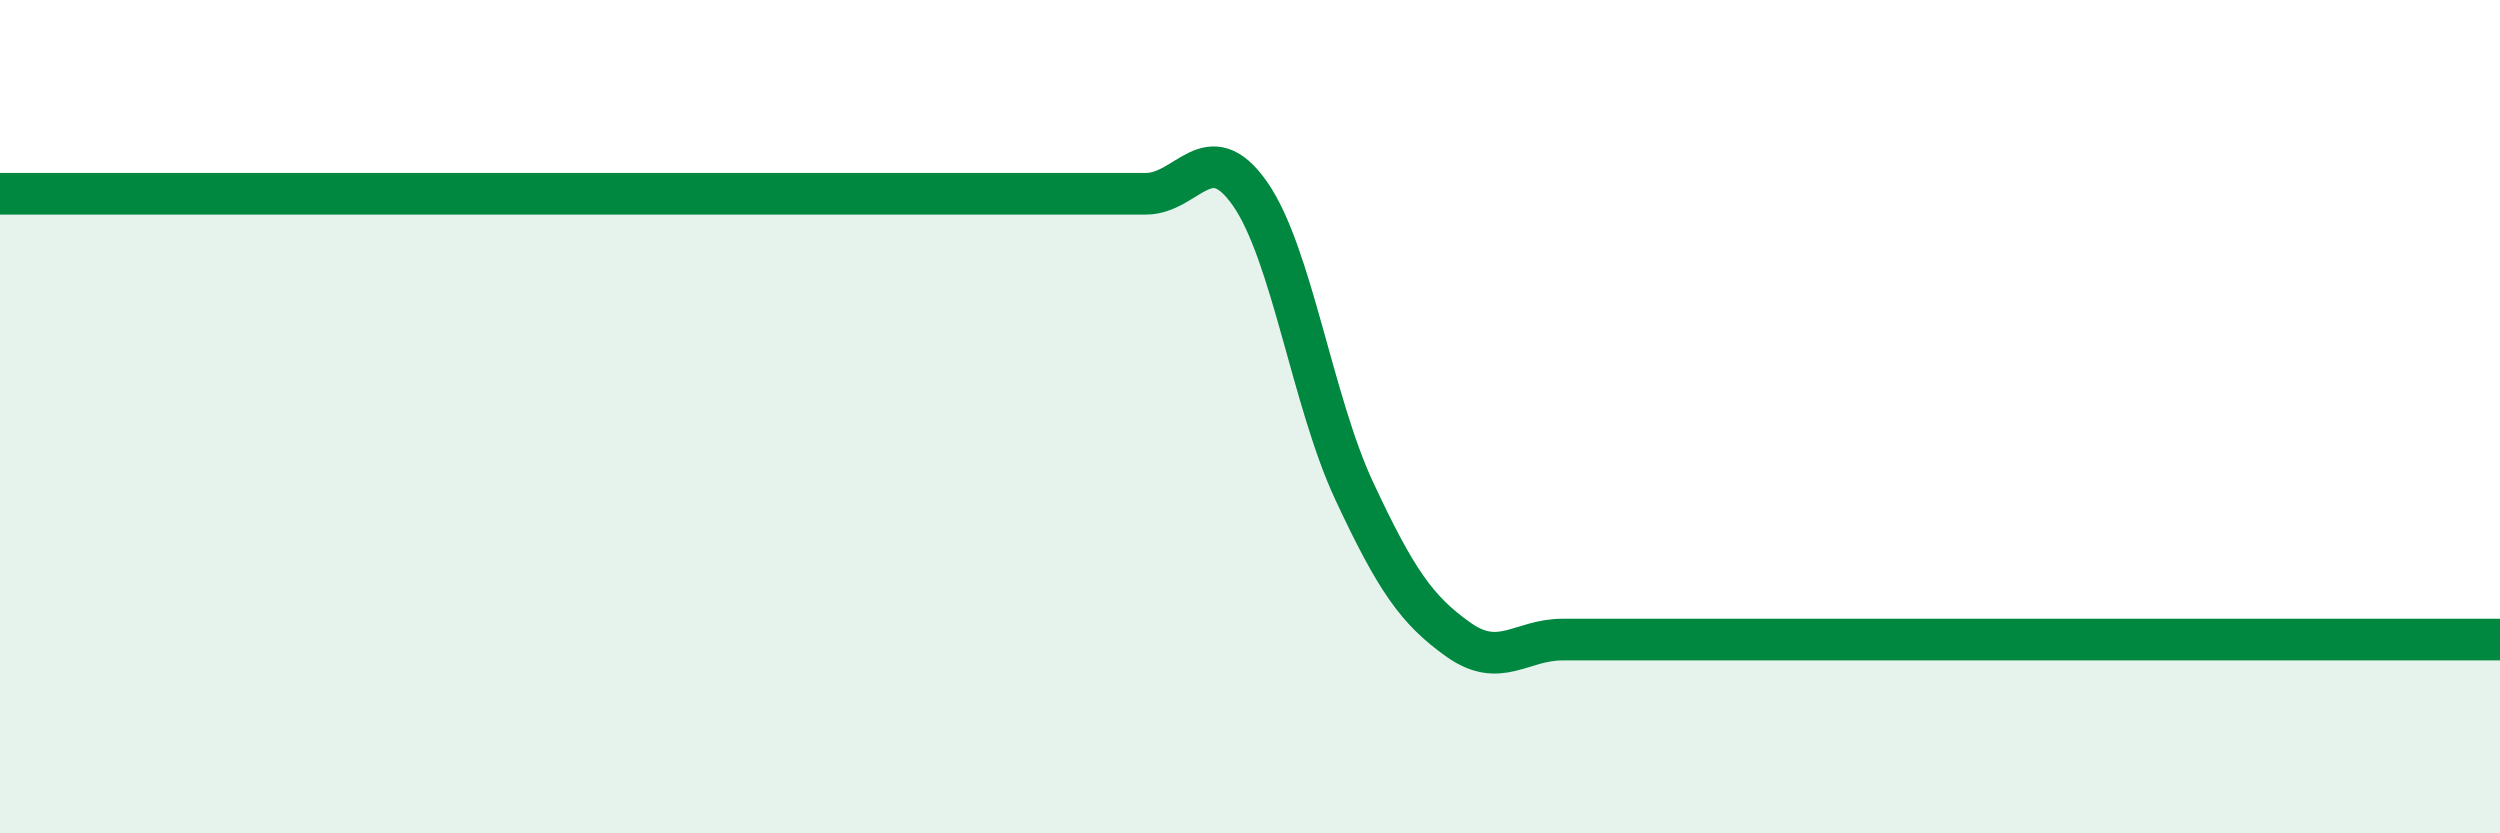
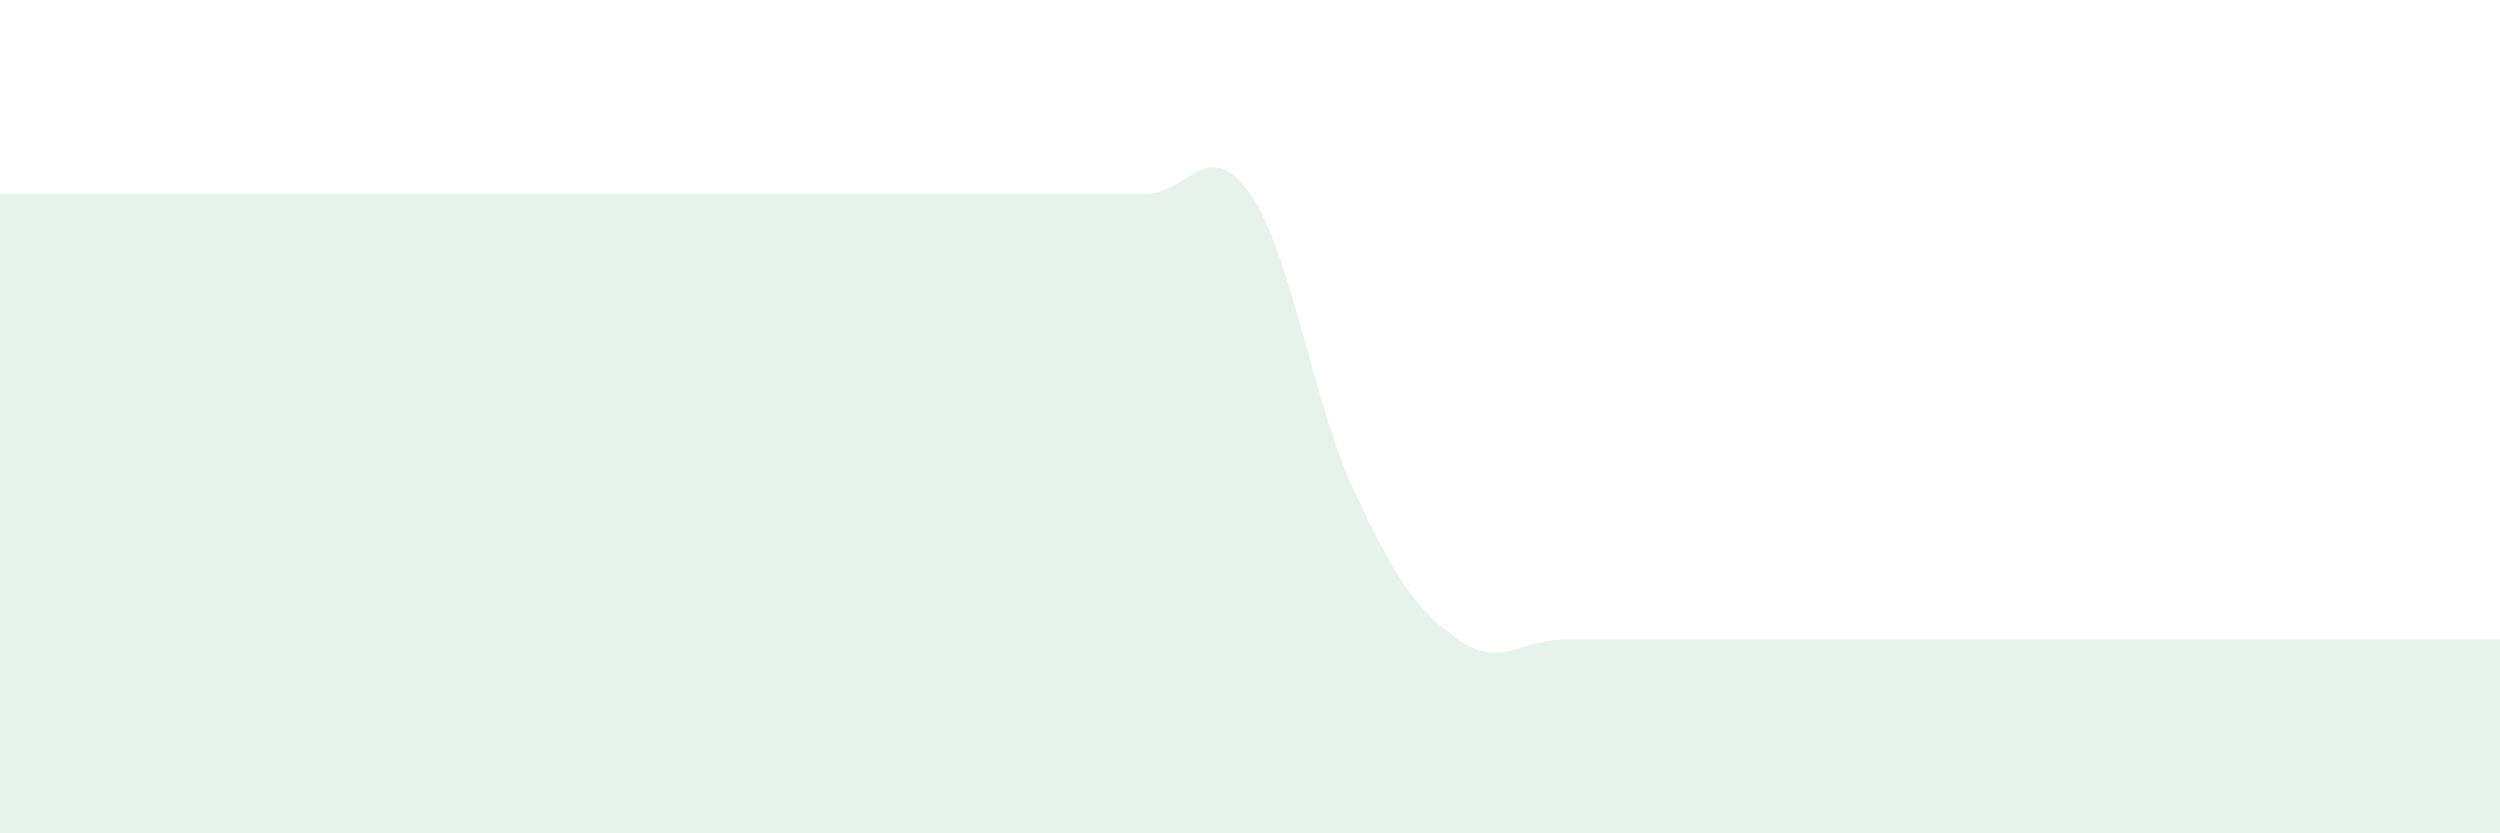
<svg xmlns="http://www.w3.org/2000/svg" width="60" height="20" viewBox="0 0 60 20">
  <path d="M 0,4.65 C 0.5,4.65 1.5,4.65 2.5,4.65 C 3.5,4.65 4,4.65 5,4.65 C 6,4.65 6.5,4.65 7.5,4.65 C 8.5,4.65 9,4.65 10,4.65 C 11,4.65 11.5,4.65 12.5,4.65 C 13.5,4.65 14,4.65 15,4.65 C 16,4.65 16.5,4.65 17.5,4.65 C 18.5,4.65 19,4.65 20,4.65 C 21,4.65 21.5,4.65 22.5,4.65 C 23.5,4.65 24,4.65 25,4.65 C 26,4.65 26.5,4.65 27.5,4.65 C 28.5,4.65 29,3.22 30,4.65 C 31,6.08 31.5,9.64 32.5,11.78 C 33.5,13.92 34,14.64 35,15.35 C 36,16.06 36.5,15.35 37.5,15.35 C 38.5,15.35 39,15.35 40,15.35 C 41,15.35 41.5,15.35 42.5,15.35 C 43.5,15.35 44,15.35 45,15.35 C 46,15.35 46.5,15.35 47.5,15.35 C 48.5,15.35 49,15.35 50,15.35 C 51,15.35 51.5,15.35 52.5,15.35 C 53.5,15.35 54,15.35 55,15.35 C 56,15.35 56.5,15.35 57.5,15.35 C 58.5,15.35 59.5,15.35 60,15.35L60 20L0 20Z" fill="#008740" opacity="0.1" stroke-linecap="round" stroke-linejoin="round" />
-   <path d="M 0,4.65 C 0.5,4.65 1.5,4.65 2.5,4.65 C 3.5,4.65 4,4.65 5,4.65 C 6,4.65 6.5,4.65 7.5,4.65 C 8.5,4.65 9,4.65 10,4.65 C 11,4.65 11.5,4.65 12.5,4.65 C 13.5,4.65 14,4.65 15,4.65 C 16,4.65 16.5,4.65 17.5,4.65 C 18.5,4.65 19,4.65 20,4.65 C 21,4.65 21.5,4.65 22.5,4.65 C 23.5,4.65 24,4.65 25,4.65 C 26,4.65 26.5,4.65 27.5,4.65 C 28.5,4.65 29,3.22 30,4.65 C 31,6.08 31.5,9.64 32.5,11.78 C 33.5,13.92 34,14.64 35,15.35 C 36,16.06 36.5,15.35 37.5,15.35 C 38.5,15.35 39,15.35 40,15.35 C 41,15.35 41.5,15.35 42.5,15.35 C 43.5,15.35 44,15.35 45,15.35 C 46,15.35 46.5,15.35 47.5,15.35 C 48.5,15.35 49,15.35 50,15.35 C 51,15.35 51.5,15.35 52.5,15.35 C 53.5,15.35 54,15.35 55,15.35 C 56,15.35 56.5,15.35 57.5,15.35 C 58.5,15.35 59.5,15.35 60,15.35" stroke="#008740" stroke-width="1" fill="none" stroke-linecap="round" stroke-linejoin="round" />
</svg>